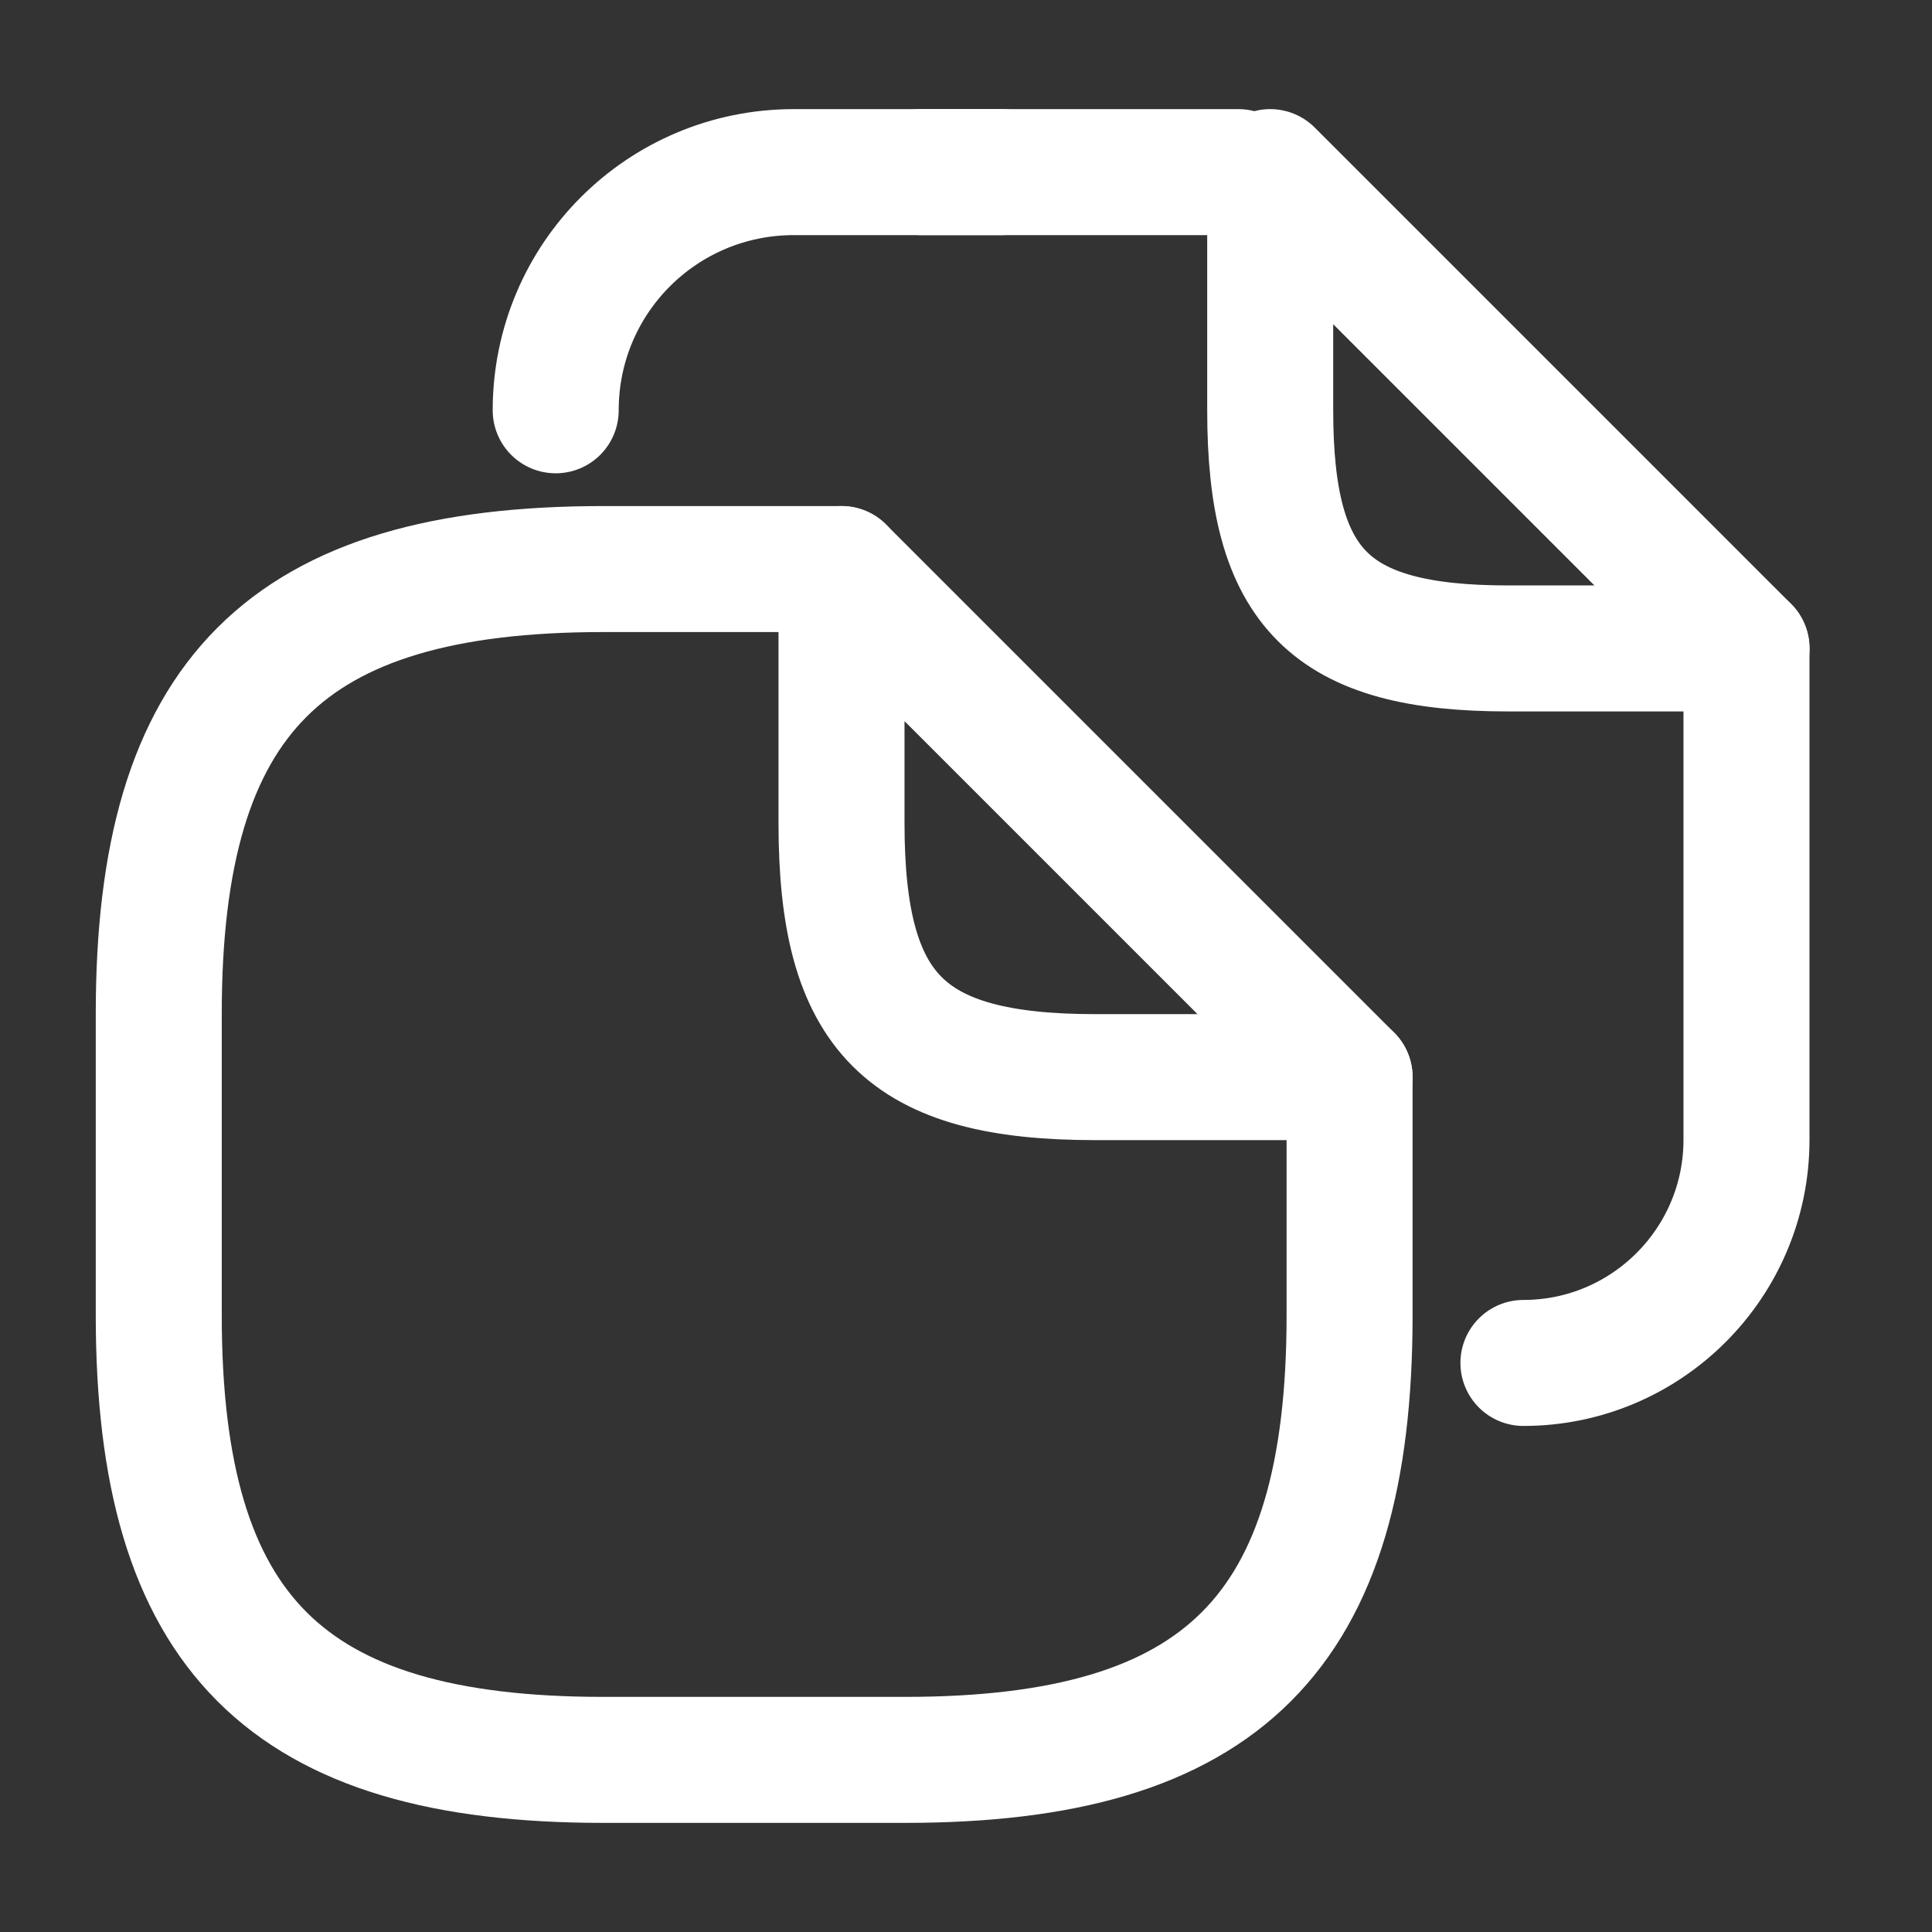
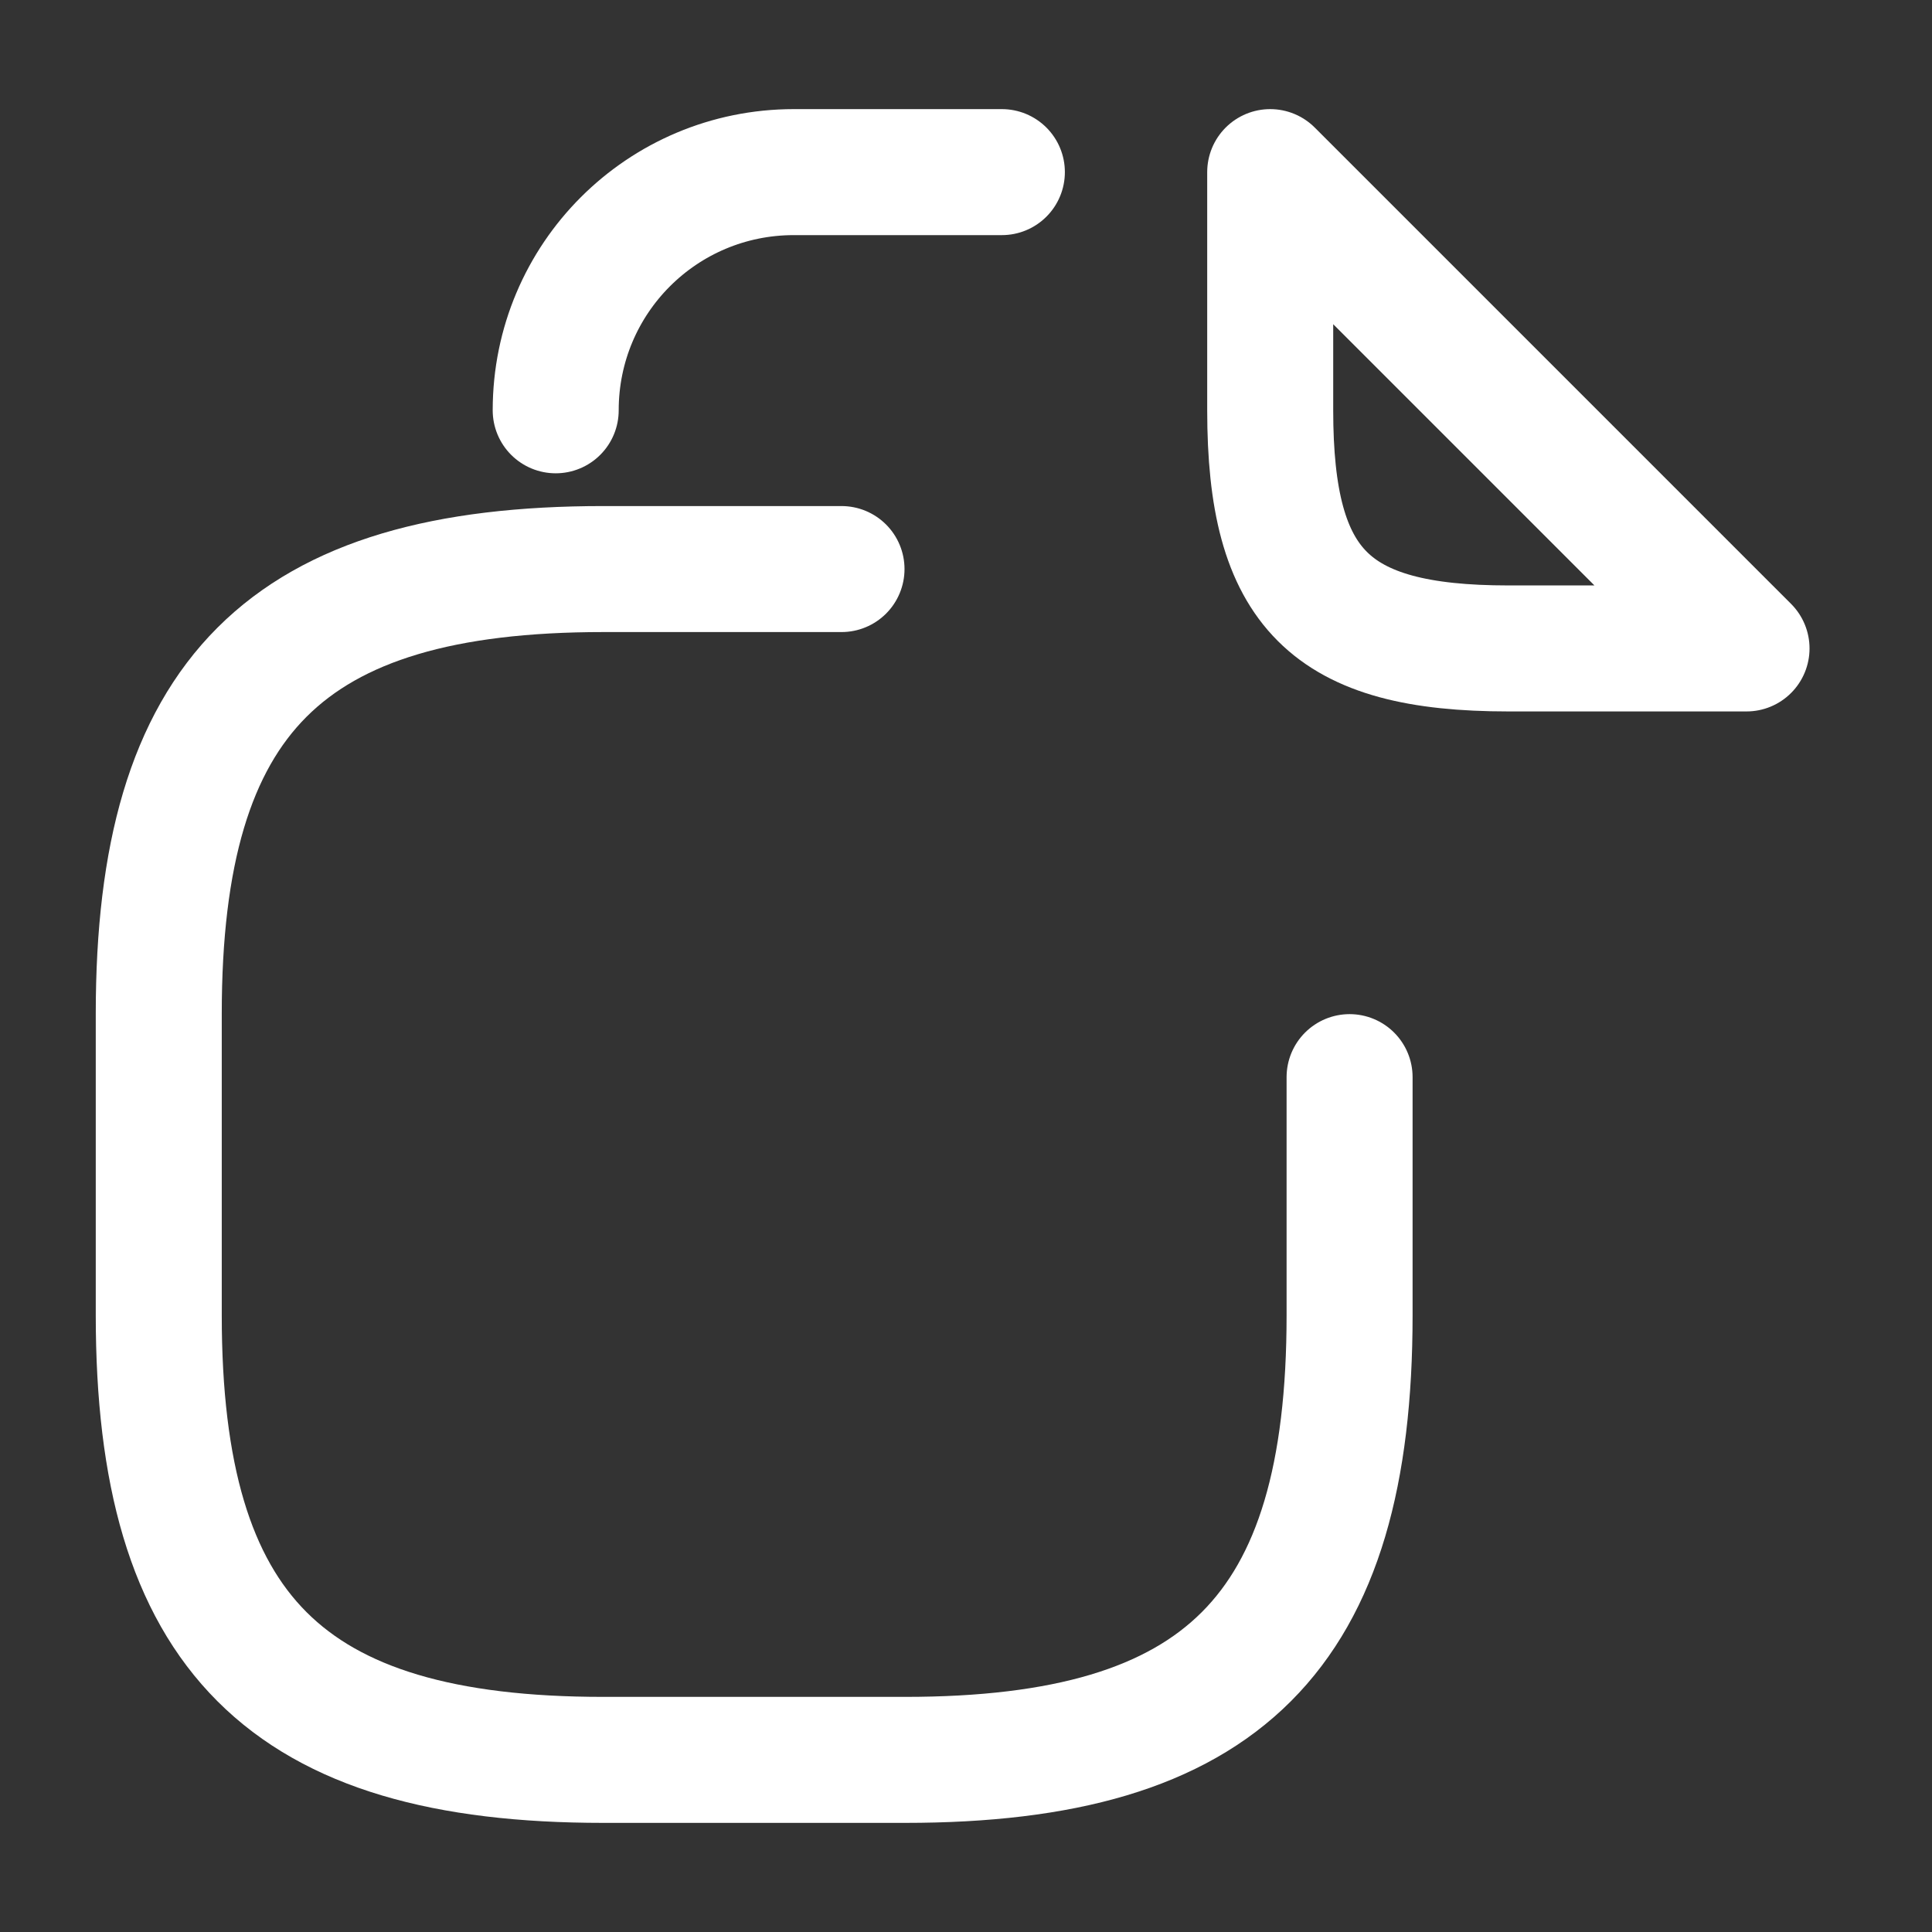
<svg xmlns="http://www.w3.org/2000/svg" width="46" height="46" viewBox="0 0 46 46" fill="none">
  <rect x="0" y="0" width="46" height="46" fill="#333333" stroke="none" />
  <path d="M32.133 25.646V31.317C32.133 38.877 29.108 41.902 21.548 41.902H14.365C6.805 41.902 3.78 38.877 3.78 31.317V24.134C3.78 16.573 6.805 13.549 14.365 13.549H20.036" stroke="white" stroke-width="3" stroke-linecap="round" stroke-linejoin="round" />
-   <path d="M32.133 25.646H26.084C21.548 25.646 20.036 24.134 20.036 19.598V13.549L32.133 25.646Z" stroke="white" stroke-width="3" stroke-linecap="round" stroke-linejoin="round" />
-   <path d="M21.926 4.098H29.486" stroke="white" stroke-width="3" stroke-linecap="round" stroke-linejoin="round" />
  <path d="M13.231 9.769C13.231 6.631 15.764 4.098 18.902 4.098H23.854" stroke="white" stroke-width="3" stroke-linecap="round" stroke-linejoin="round" />
-   <path d="M41.583 15.439V27.139C41.583 30.069 39.202 32.451 36.272 32.451" stroke="white" stroke-width="3" stroke-linecap="round" stroke-linejoin="round" />
  <path d="M41.584 15.439H35.913C31.66 15.439 30.243 14.022 30.243 9.769V4.098L41.584 15.439Z" stroke="white" stroke-width="3" stroke-linecap="round" stroke-linejoin="round" />
</svg>